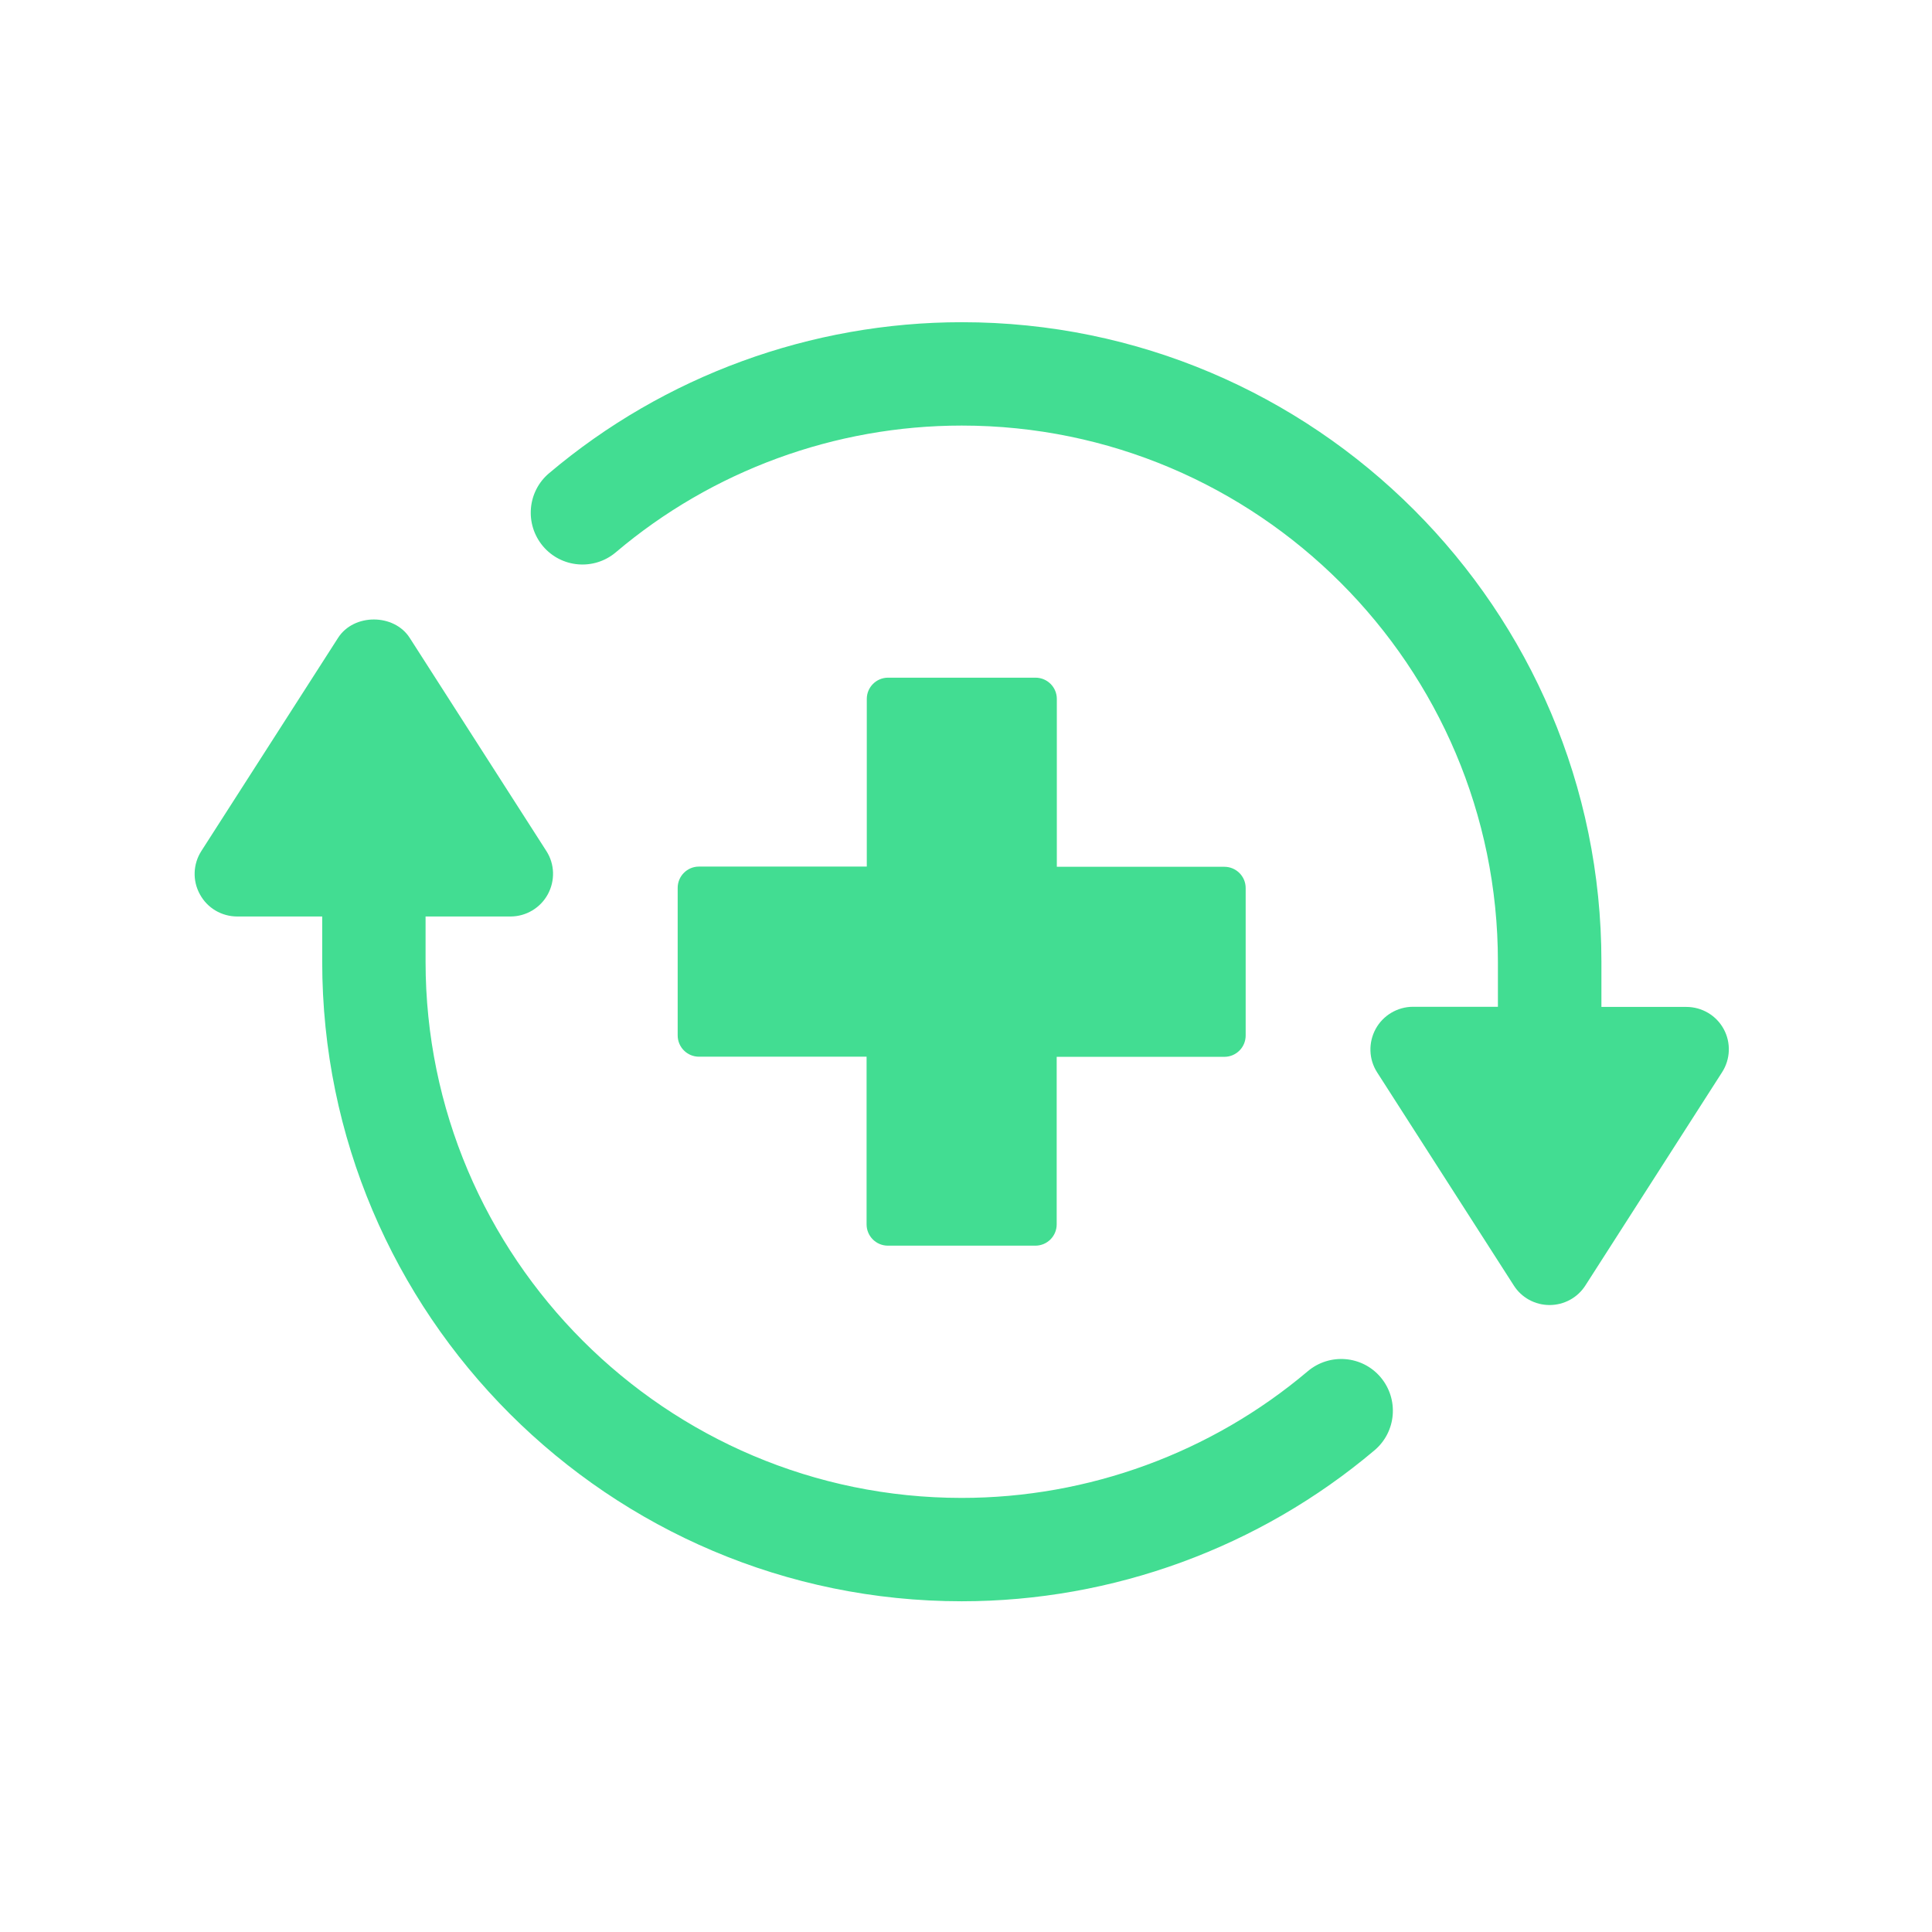
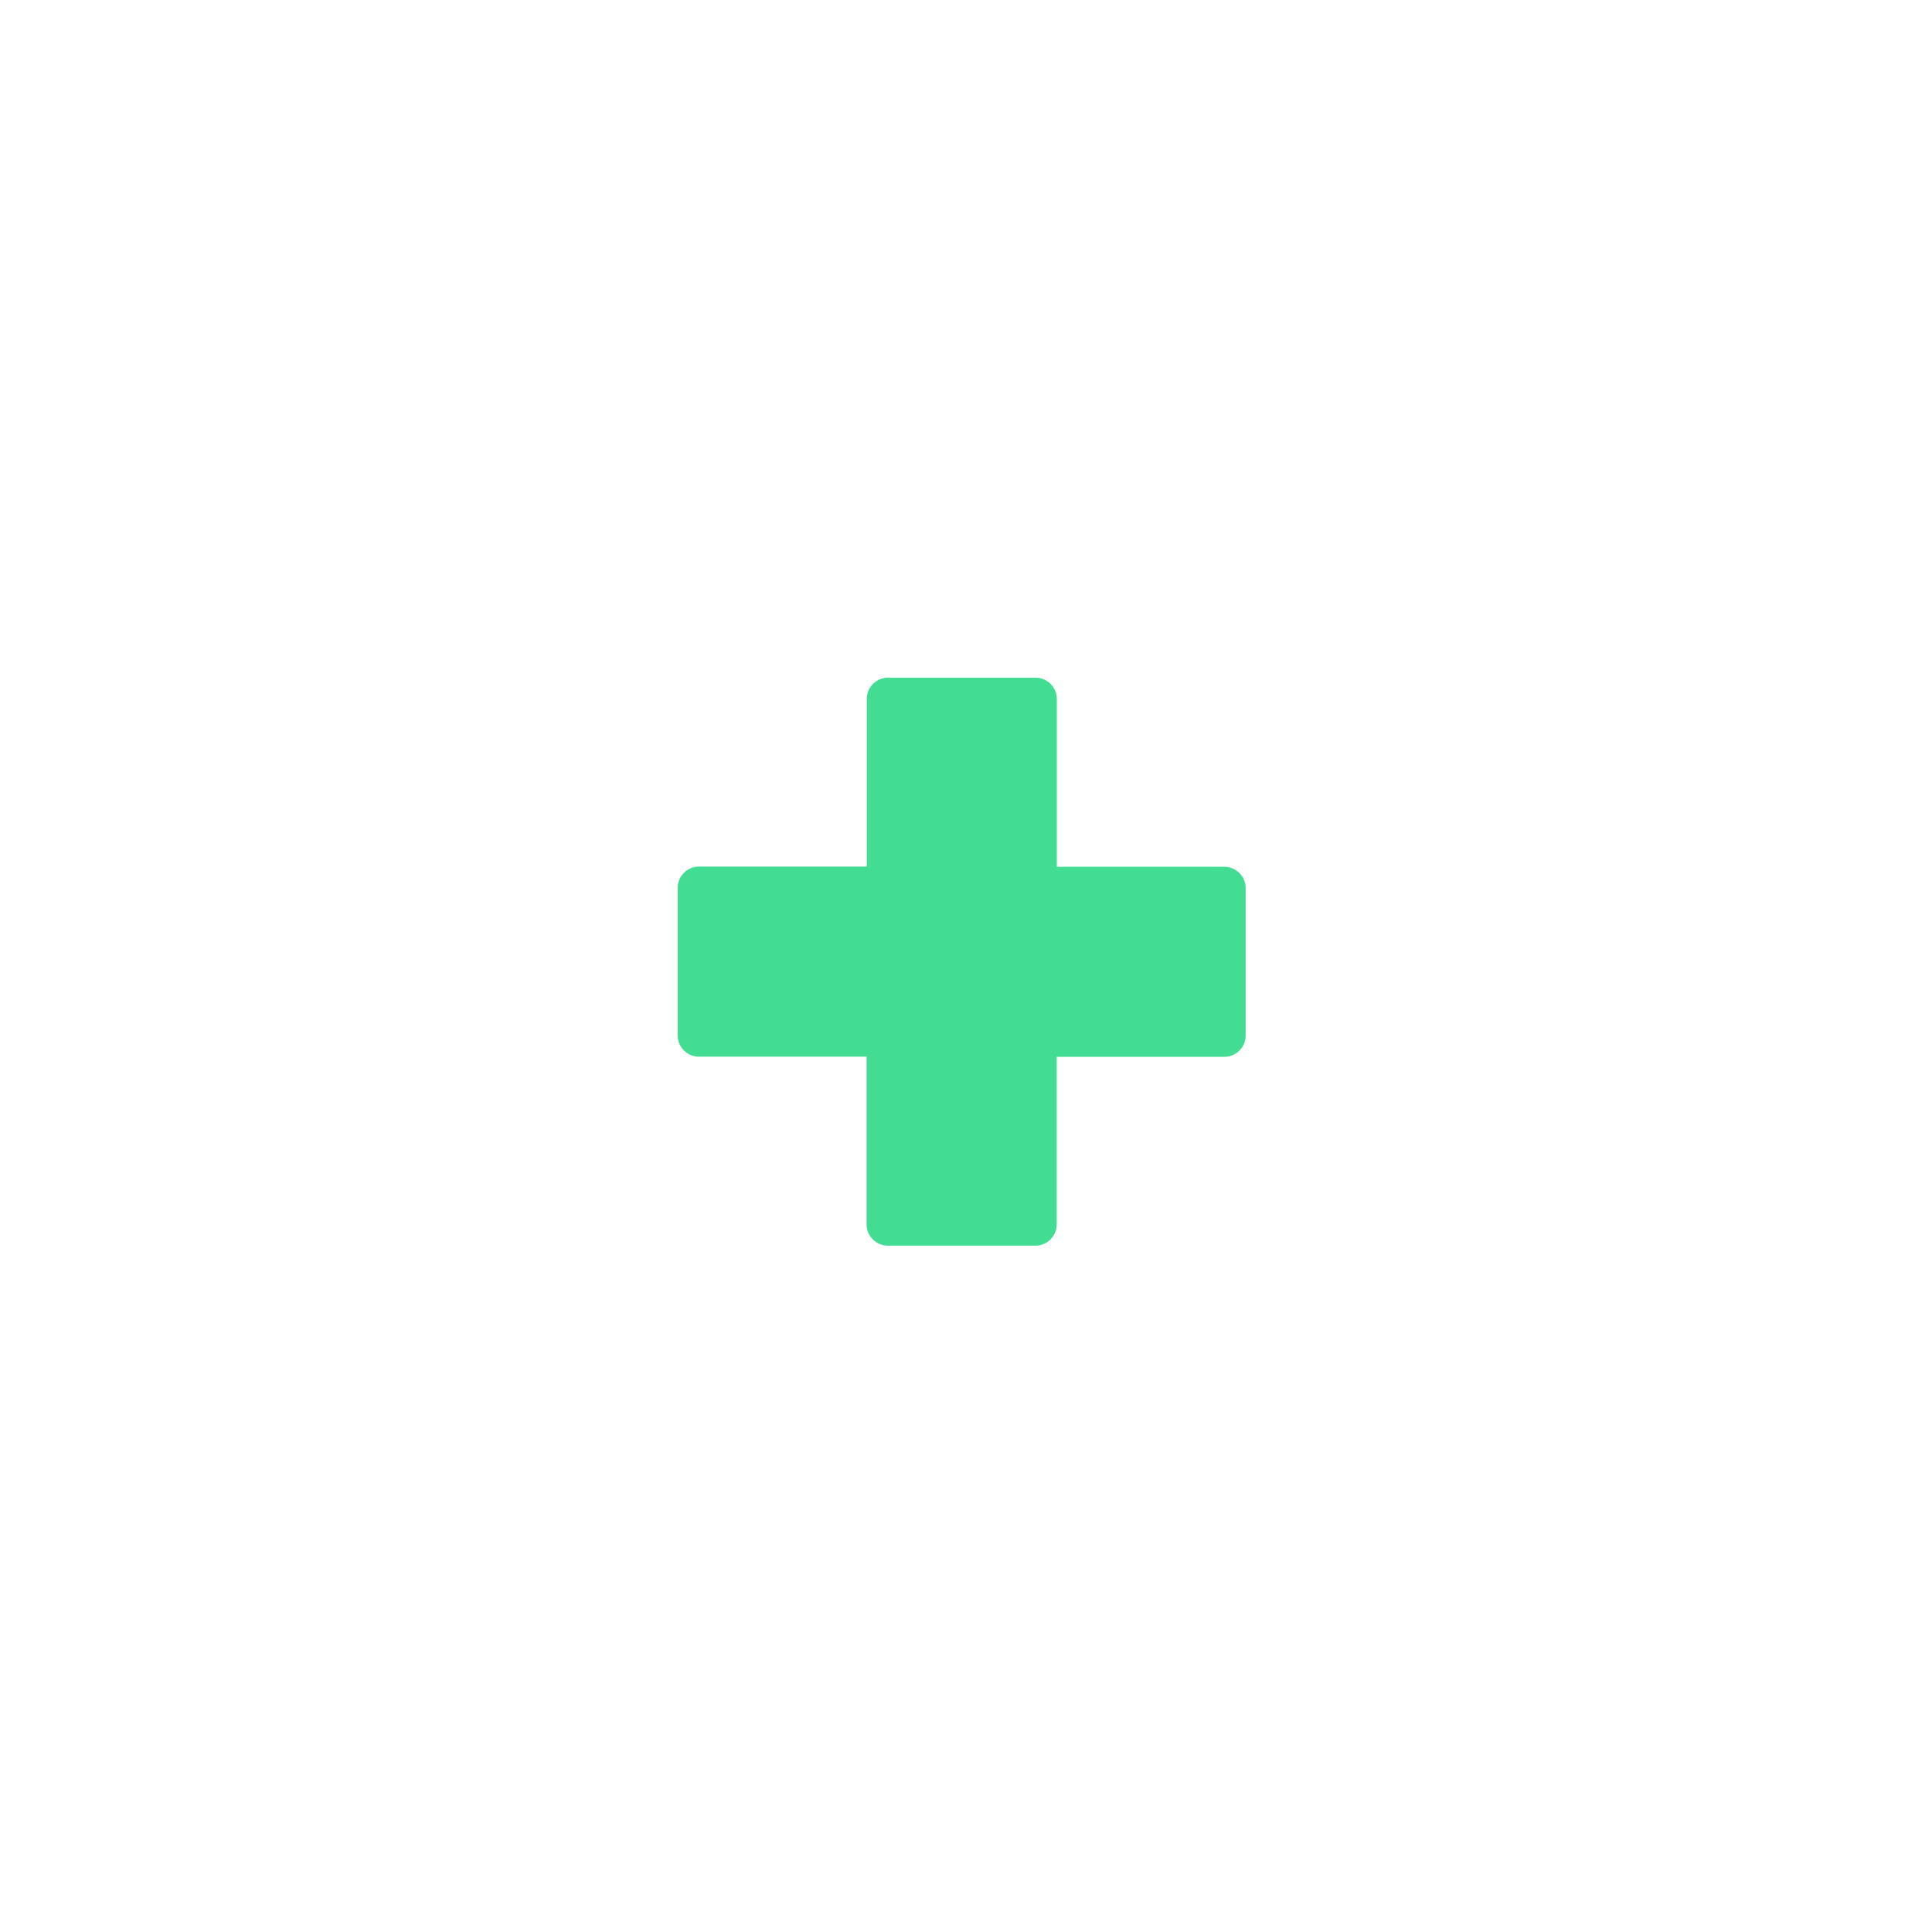
<svg xmlns="http://www.w3.org/2000/svg" width="150" zoomAndPan="magnify" viewBox="0 0 112.5 112.5" height="150" preserveAspectRatio="xMidYMid meet" version="1.2">
  <defs>
    <clipPath id="e945a77f7b">
-       <path d="M 11.199 36 L 82 36 L 82 93.43 L 11.199 93.43 Z M 11.199 36 " />
-     </clipPath>
+       </clipPath>
    <clipPath id="362ad238af">
      <path d="M 30 18.762 L 100.801 18.762 L 100.801 76 L 30 76 Z M 30 18.762 " />
    </clipPath>
    <clipPath id="6a724af98e">
      <path d="M 53.68 55.516 L 55.781 55.516 L 55.781 57.309 L 53.68 57.309 Z M 53.68 55.516 " />
    </clipPath>
    <clipPath id="6abf710b4e">
-       <path d="M 55.777 56.152 C 54.883 57.645 53.984 57.344 53.762 57.047 C 53.613 56.746 53.762 55.852 54.059 55.629 C 54.359 55.402 55.555 55.703 55.555 55.703 " />
-     </clipPath>
+       </clipPath>
  </defs>
  <g id="7667987f21">
    <g clip-rule="nonzero" clip-path="url(#e945a77f7b)">
-       <path style=" stroke:none;fill-rule:nonzero;fill:#42dd92;fill-opacity:1;" d="M 76.145 79.852 C 70.531 84.598 63.375 87.223 56 87.223 C 38.781 87.223 24.781 73.219 24.781 56 L 24.781 53.367 L 29.727 53.367 C 30.629 53.367 31.465 52.871 31.898 52.078 C 32.332 51.281 32.305 50.312 31.812 49.551 L 23.859 37.145 C 22.945 35.715 20.594 35.715 19.684 37.145 L 11.727 49.551 C 11.238 50.312 11.199 51.281 11.641 52.078 C 12.074 52.879 12.91 53.367 13.816 53.367 L 18.762 53.367 L 18.762 56 C 18.762 76.539 35.473 93.242 56 93.242 C 64.793 93.242 73.332 90.117 80.039 84.449 C 81.309 83.375 81.469 81.477 80.395 80.199 C 79.324 78.93 77.422 78.77 76.145 79.852 Z M 76.145 79.852 " />
-     </g>
+       </g>
    <g clip-rule="nonzero" clip-path="url(#362ad238af)">
-       <path style=" stroke:none;fill-rule:nonzero;fill:#42dd92;fill-opacity:1;" d="M 100.371 59.922 C 99.938 59.125 99.102 58.633 98.195 58.633 L 93.25 58.633 L 93.25 56 C 93.25 35.461 76.539 18.762 56.012 18.762 C 47.219 18.762 38.68 21.883 31.973 27.555 C 30.703 28.625 30.543 30.527 31.617 31.805 C 32.688 33.074 34.59 33.234 35.859 32.16 C 41.473 27.402 48.629 24.781 56 24.781 C 73.219 24.781 87.223 38.781 87.223 56 L 87.223 58.625 L 82.277 58.625 C 81.375 58.625 80.535 59.125 80.105 59.914 C 79.672 60.711 79.699 61.68 80.188 62.441 L 88.145 74.848 C 88.594 75.562 89.387 75.992 90.23 75.992 C 91.078 75.992 91.867 75.562 92.32 74.848 L 100.273 62.441 C 100.766 61.68 100.801 60.711 100.371 59.922 Z M 100.371 59.922 " />
-     </g>
+       </g>
    <path style=" stroke:none;fill-rule:nonzero;fill:#42dd92;fill-opacity:1;" d="M 60.297 39.461 L 51.711 39.461 C 51.027 39.461 50.473 40.016 50.473 40.699 L 50.473 50.461 L 40.699 50.461 C 40.016 50.461 39.461 51.016 39.461 51.703 L 39.461 60.289 C 39.461 60.977 40.016 61.531 40.699 61.531 L 50.461 61.531 L 50.461 71.293 C 50.461 71.98 51.016 72.535 51.703 72.535 L 60.289 72.535 C 60.977 72.535 61.531 71.98 61.531 71.293 L 61.531 61.539 L 71.293 61.539 C 71.98 61.539 72.535 60.984 72.535 60.297 L 72.535 51.711 C 72.535 51.027 71.98 50.473 71.293 50.473 L 61.539 50.473 L 61.539 40.699 C 61.539 40.016 60.984 39.461 60.297 39.461 Z M 60.297 39.461 " />
    <g clip-rule="nonzero" clip-path="url(#6a724af98e)">
      <g clip-rule="nonzero" clip-path="url(#6abf710b4e)">
-         <path style=" stroke:none;fill-rule:nonzero;fill:#42dd92;fill-opacity:1;" d="M 50.773 52.641 L 58.844 52.641 L 58.844 60.555 L 50.773 60.555 Z M 50.773 52.641 " />
-       </g>
+         </g>
    </g>
  </g>
</svg>